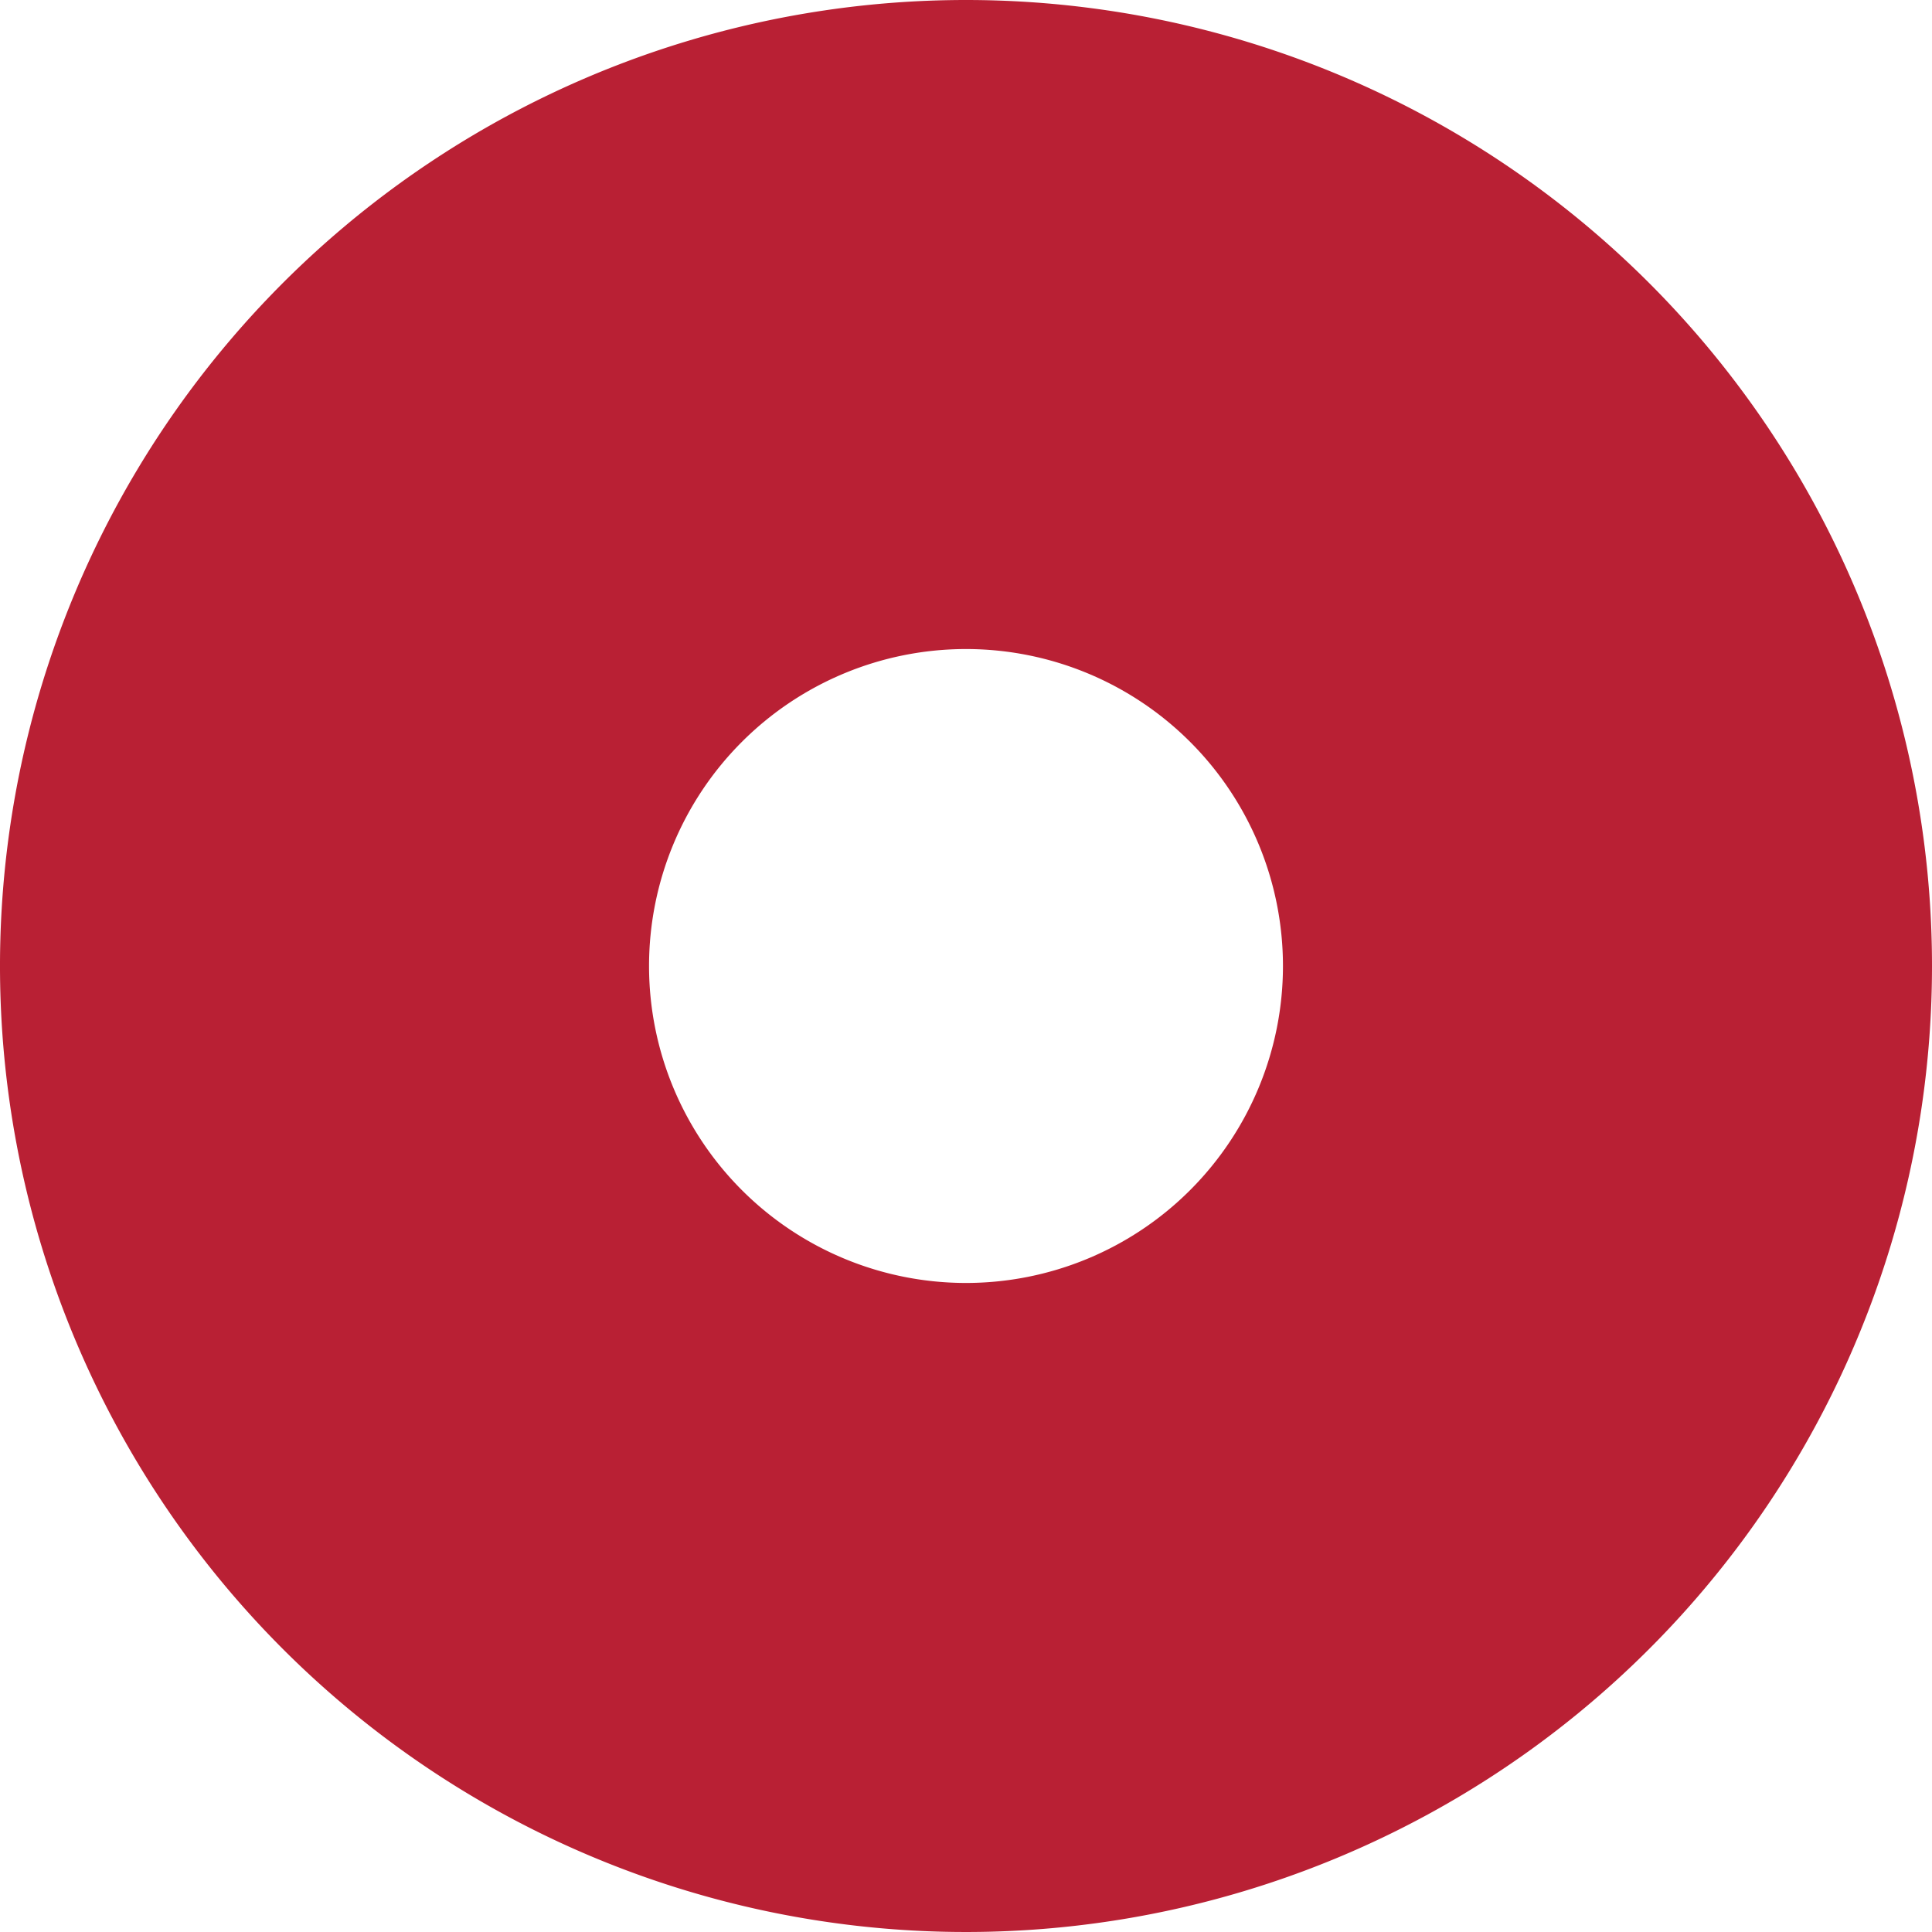
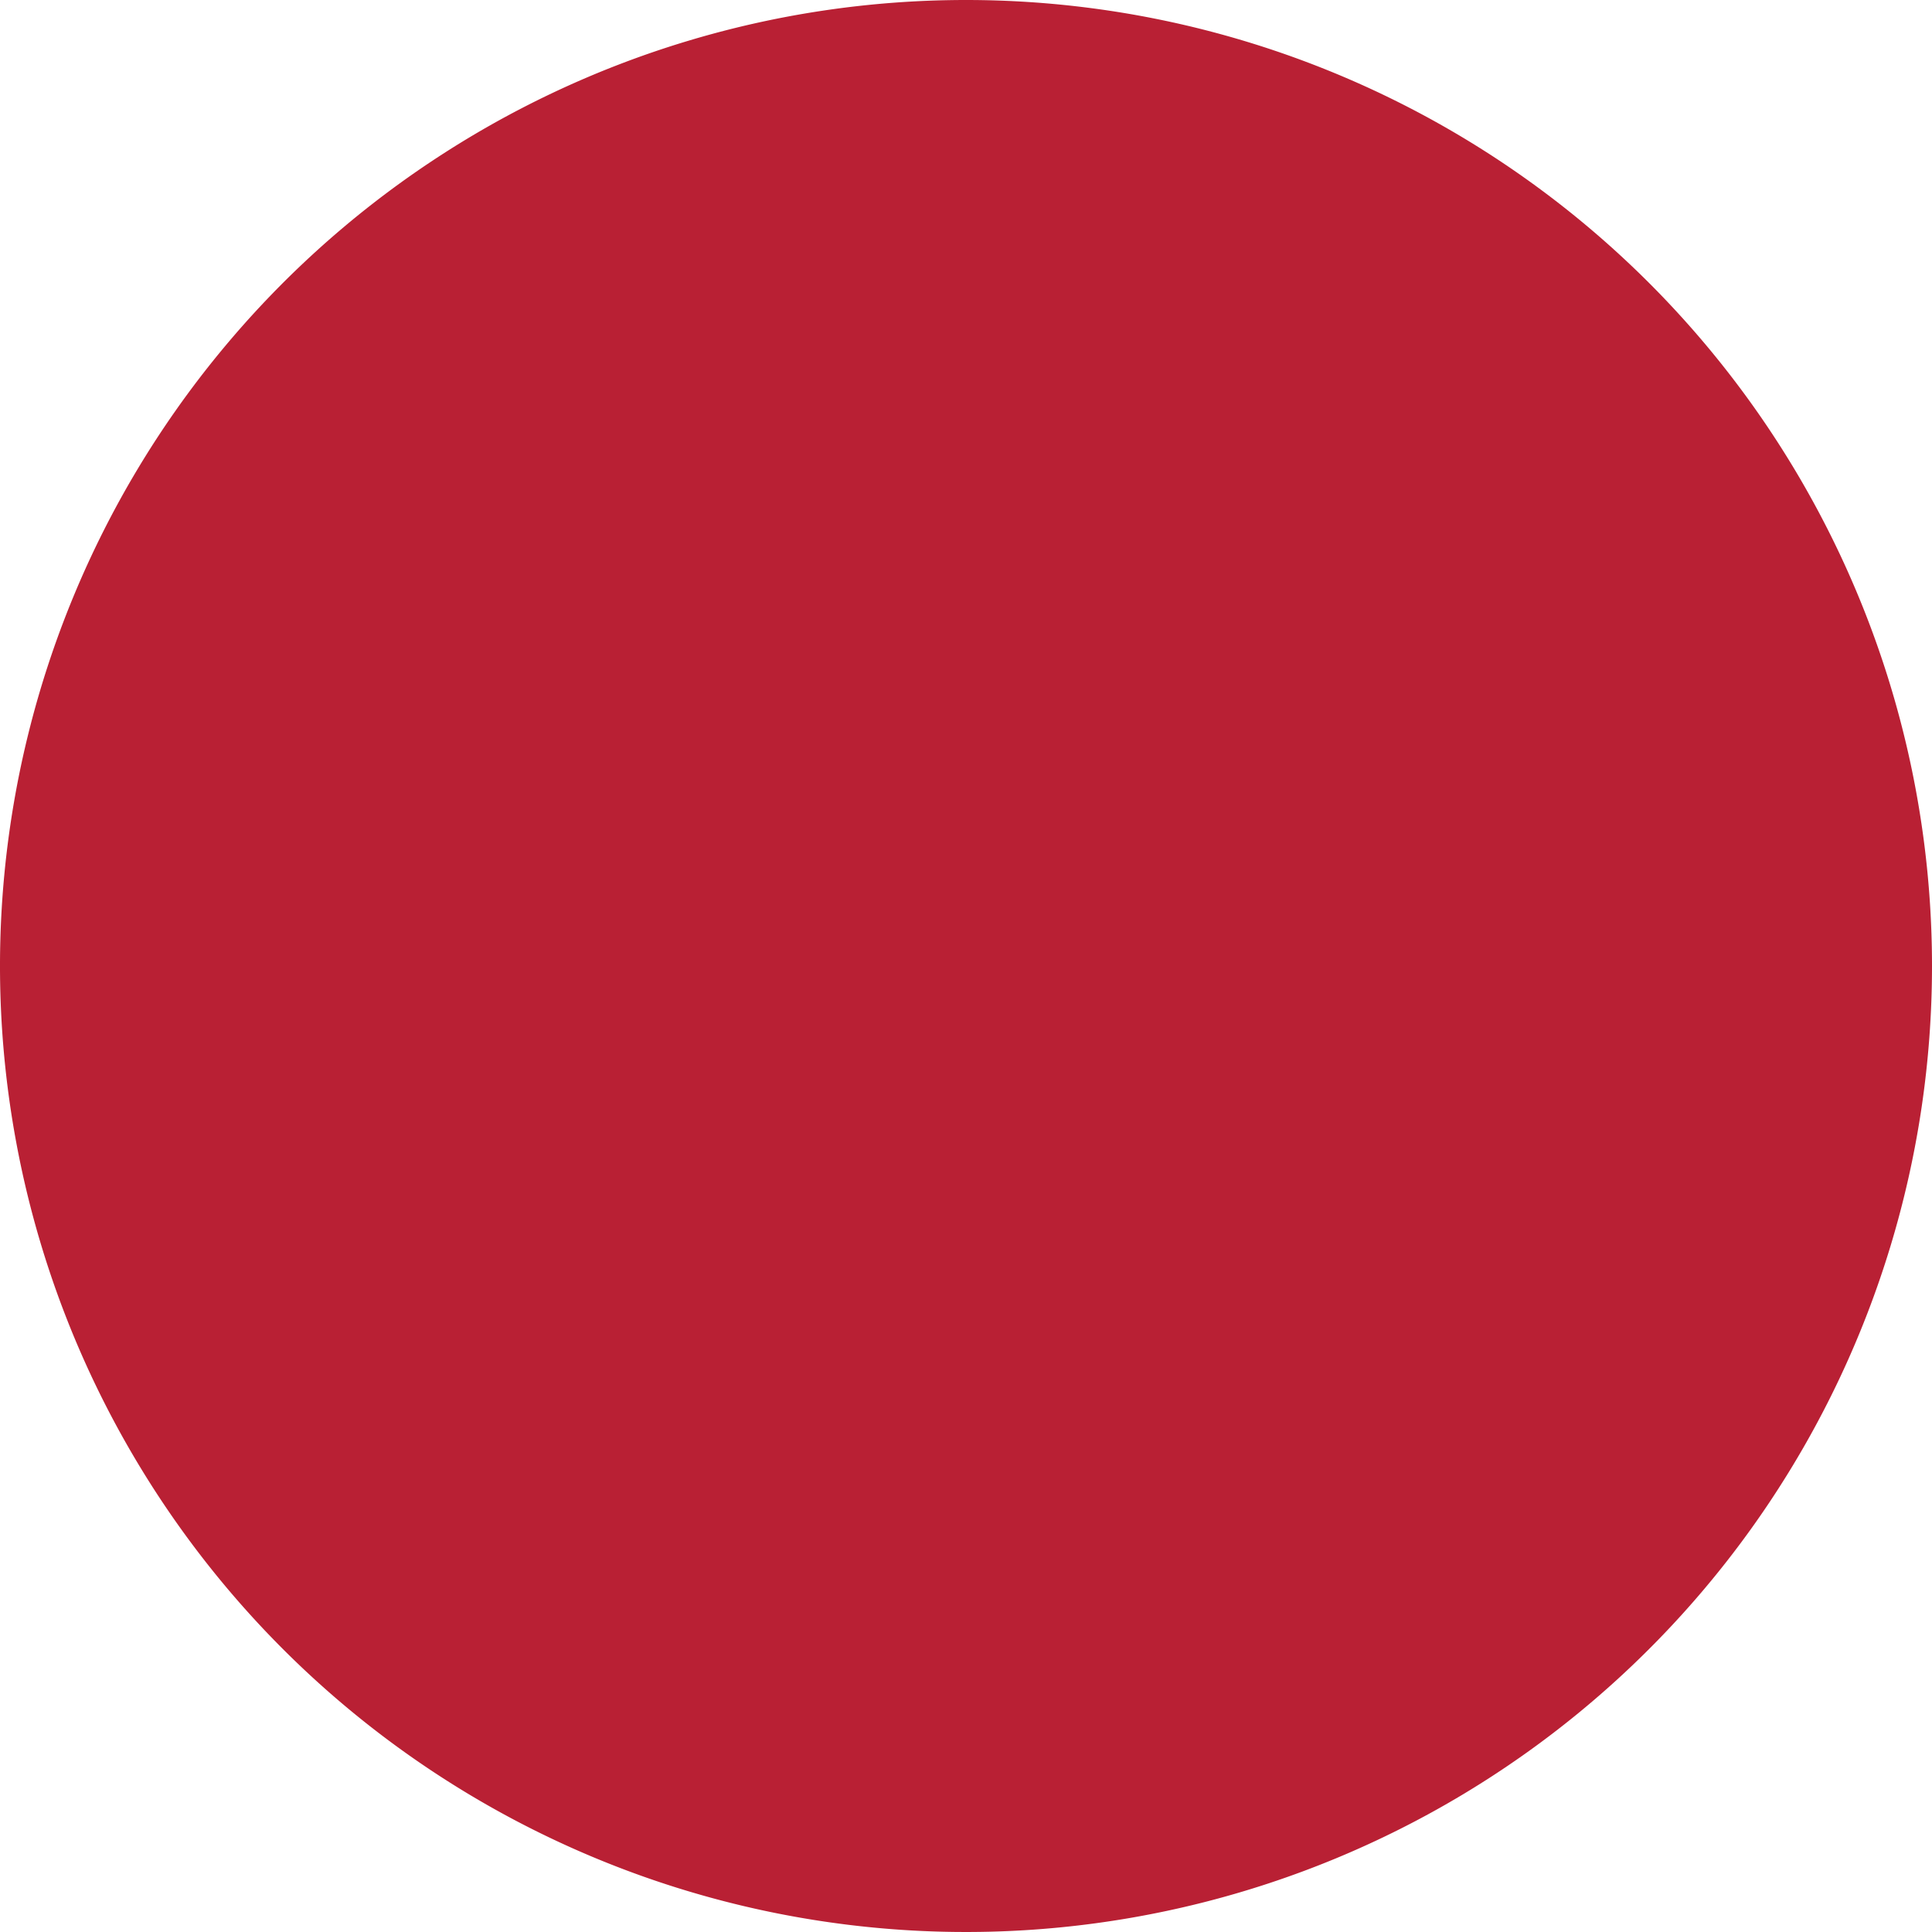
<svg xmlns="http://www.w3.org/2000/svg" id="Layer_1" data-name="Layer 1" viewBox="0 0 180 180">
  <defs>
    <style>.cls-1{fill:#b92034;}</style>
  </defs>
-   <path class="cls-1" d="M90,0a90,90,0,1,0,90,90A90,90,0,0,0,90,0Zm0,119.53A29.53,29.53,0,1,1,119.53,90,29.53,29.53,0,0,1,90,119.53Z" />
+   <path class="cls-1" d="M90,0a90,90,0,1,0,90,90A90,90,0,0,0,90,0Zm0,119.53Z" />
</svg>